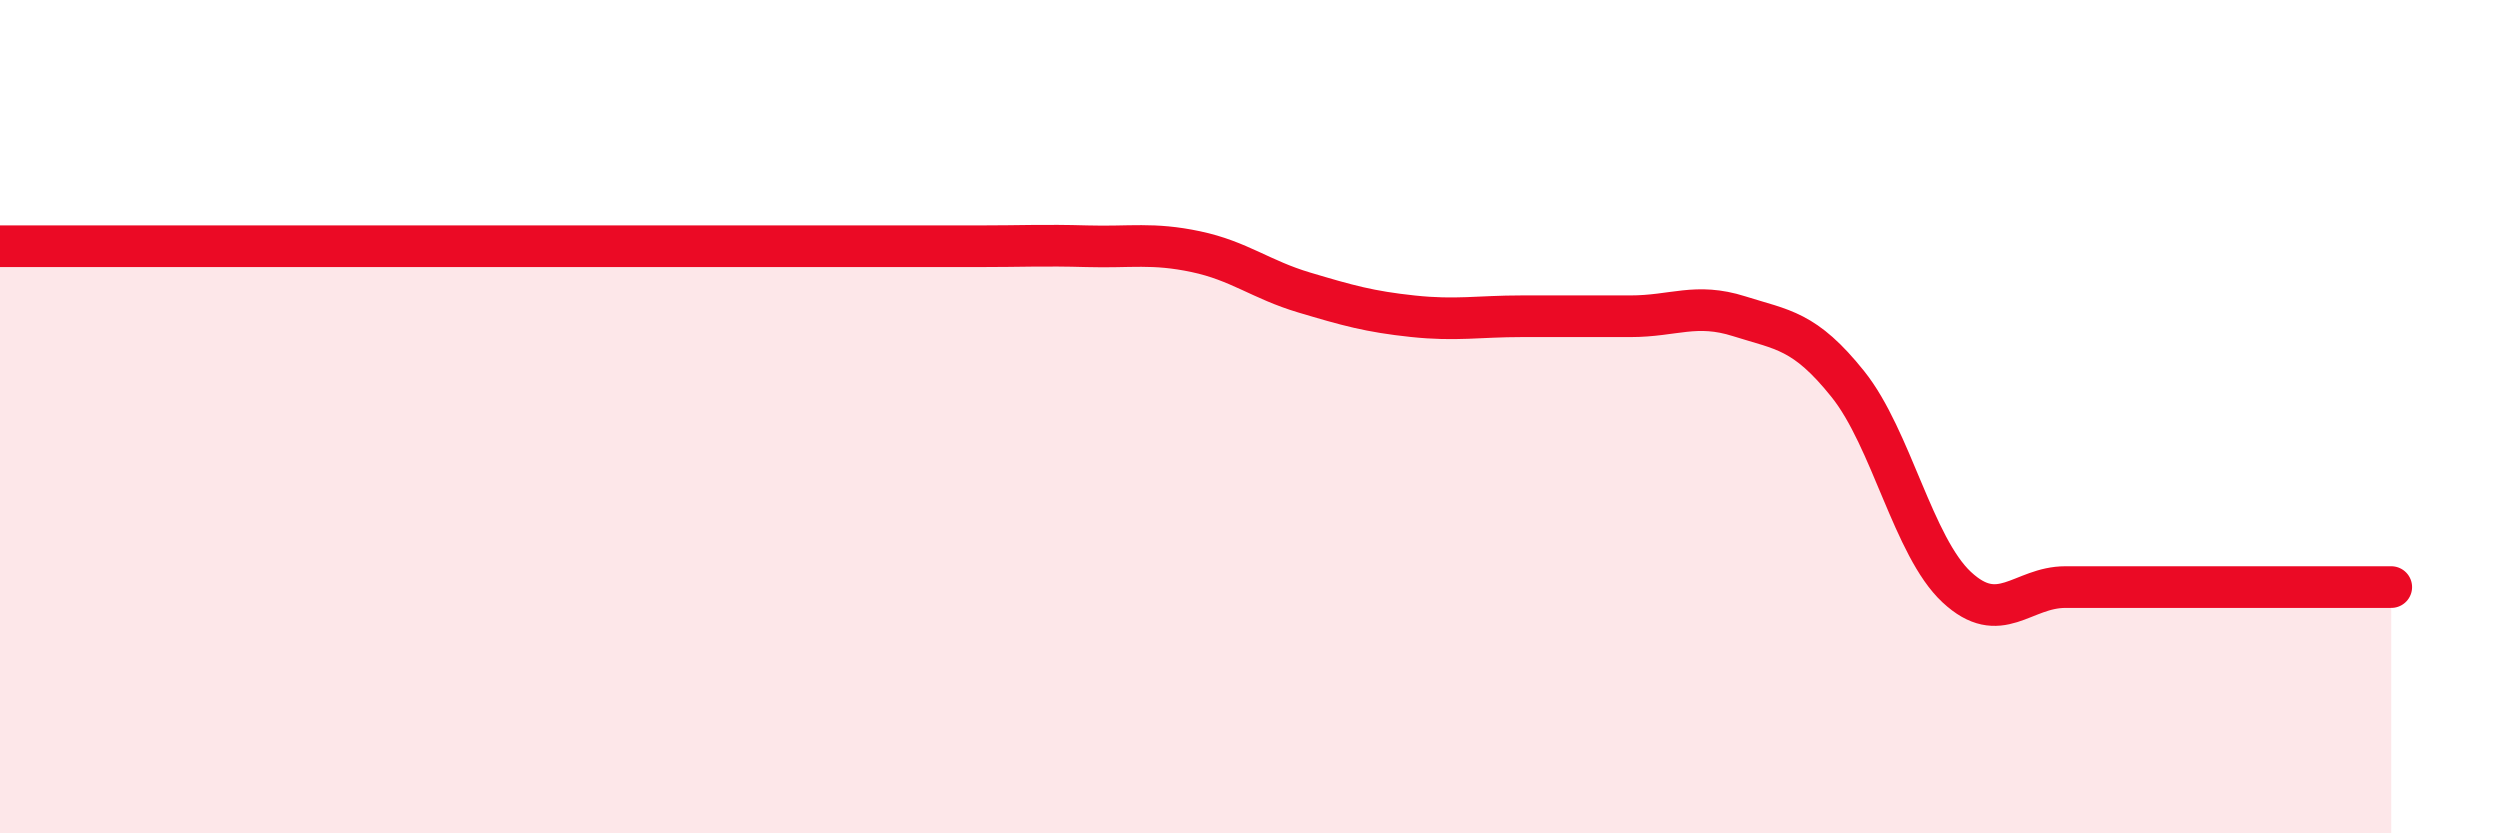
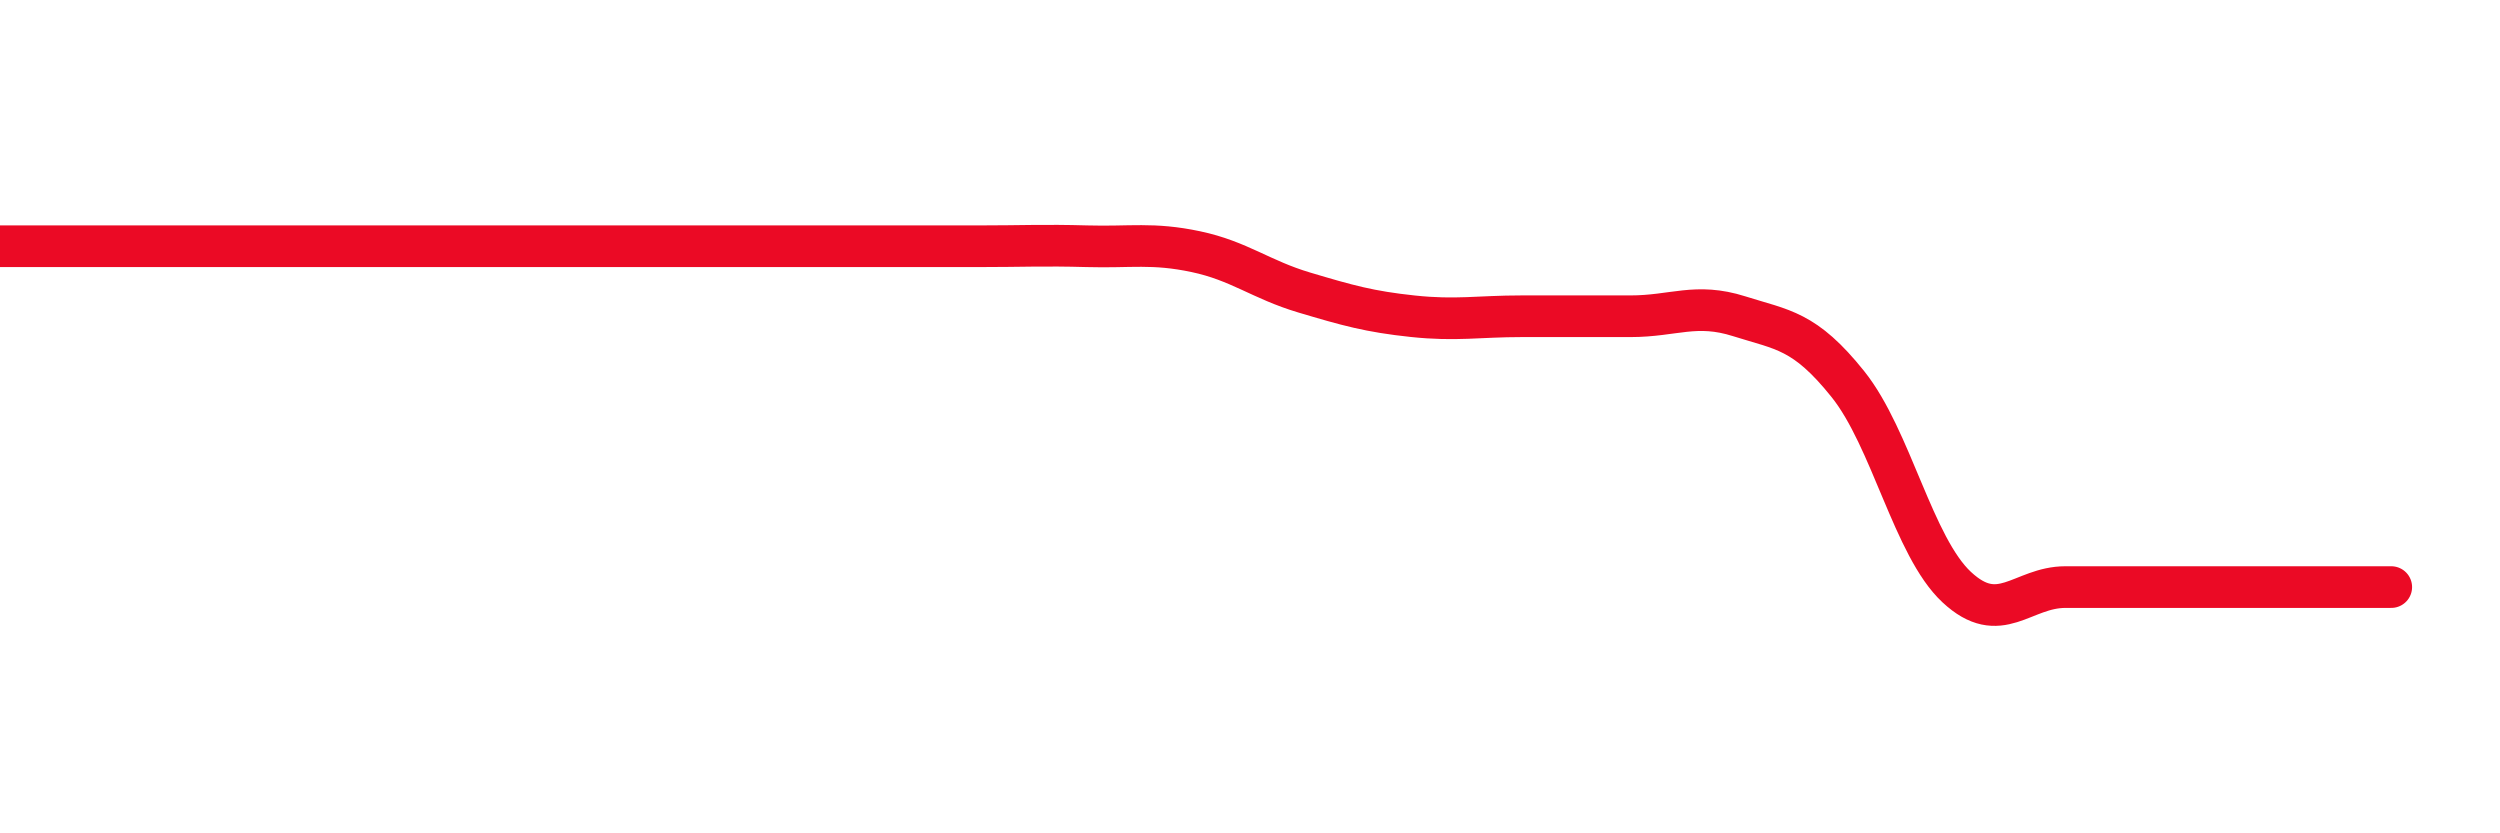
<svg xmlns="http://www.w3.org/2000/svg" width="60" height="20" viewBox="0 0 60 20">
-   <path d="M 0,5.91 C 0.52,5.91 1.57,5.91 2.61,5.91 C 3.65,5.91 4.18,5.91 5.22,5.91 C 6.26,5.91 6.79,5.91 7.83,5.91 C 8.87,5.91 9.39,5.91 10.43,5.91 C 11.47,5.91 12,5.91 13.04,5.91 C 14.08,5.91 14.61,5.91 15.65,5.91 C 16.69,5.91 17.22,5.91 18.26,5.91 C 19.3,5.91 19.83,5.91 20.87,5.91 C 21.91,5.91 22.44,5.91 23.48,5.91 C 24.52,5.91 25.05,5.88 26.09,5.91 C 27.13,5.94 27.66,5.82 28.7,6.04 C 29.74,6.26 30.26,6.71 31.3,7.02 C 32.34,7.33 32.87,7.48 33.91,7.59 C 34.95,7.7 35.48,7.59 36.52,7.59 C 37.56,7.59 38.09,7.59 39.13,7.59 C 40.17,7.59 40.7,7.26 41.74,7.59 C 42.78,7.92 43.31,7.92 44.35,9.22 C 45.39,10.52 45.92,13.12 46.96,14.09 C 48,15.06 48.53,14.09 49.57,14.09 C 50.61,14.09 51.13,14.09 52.17,14.09 C 53.21,14.09 53.74,14.09 54.78,14.09 C 55.82,14.09 56.87,14.09 57.39,14.09L57.39 20L0 20Z" fill="#EB0A25" opacity="0.1" stroke-linecap="round" stroke-linejoin="round" />
  <path d="M 0,5.91 C 0.52,5.91 1.57,5.91 2.61,5.91 C 3.65,5.91 4.18,5.91 5.22,5.91 C 6.26,5.91 6.79,5.91 7.83,5.91 C 8.87,5.91 9.39,5.91 10.43,5.91 C 11.47,5.91 12,5.91 13.04,5.91 C 14.08,5.91 14.61,5.91 15.65,5.91 C 16.69,5.91 17.22,5.91 18.26,5.91 C 19.3,5.91 19.83,5.91 20.87,5.91 C 21.91,5.91 22.44,5.91 23.48,5.91 C 24.52,5.91 25.05,5.88 26.09,5.91 C 27.13,5.94 27.66,5.82 28.7,6.04 C 29.74,6.26 30.26,6.71 31.3,7.02 C 32.34,7.33 32.87,7.48 33.91,7.59 C 34.95,7.7 35.48,7.59 36.52,7.59 C 37.56,7.59 38.09,7.59 39.13,7.59 C 40.17,7.59 40.7,7.26 41.74,7.59 C 42.78,7.92 43.31,7.92 44.35,9.22 C 45.39,10.52 45.92,13.12 46.96,14.09 C 48,15.06 48.53,14.09 49.57,14.09 C 50.61,14.09 51.13,14.09 52.17,14.09 C 53.21,14.09 53.74,14.09 54.78,14.09 C 55.82,14.09 56.87,14.09 57.39,14.09" stroke="#EB0A25" stroke-width="1" fill="none" stroke-linecap="round" stroke-linejoin="round" />
</svg>